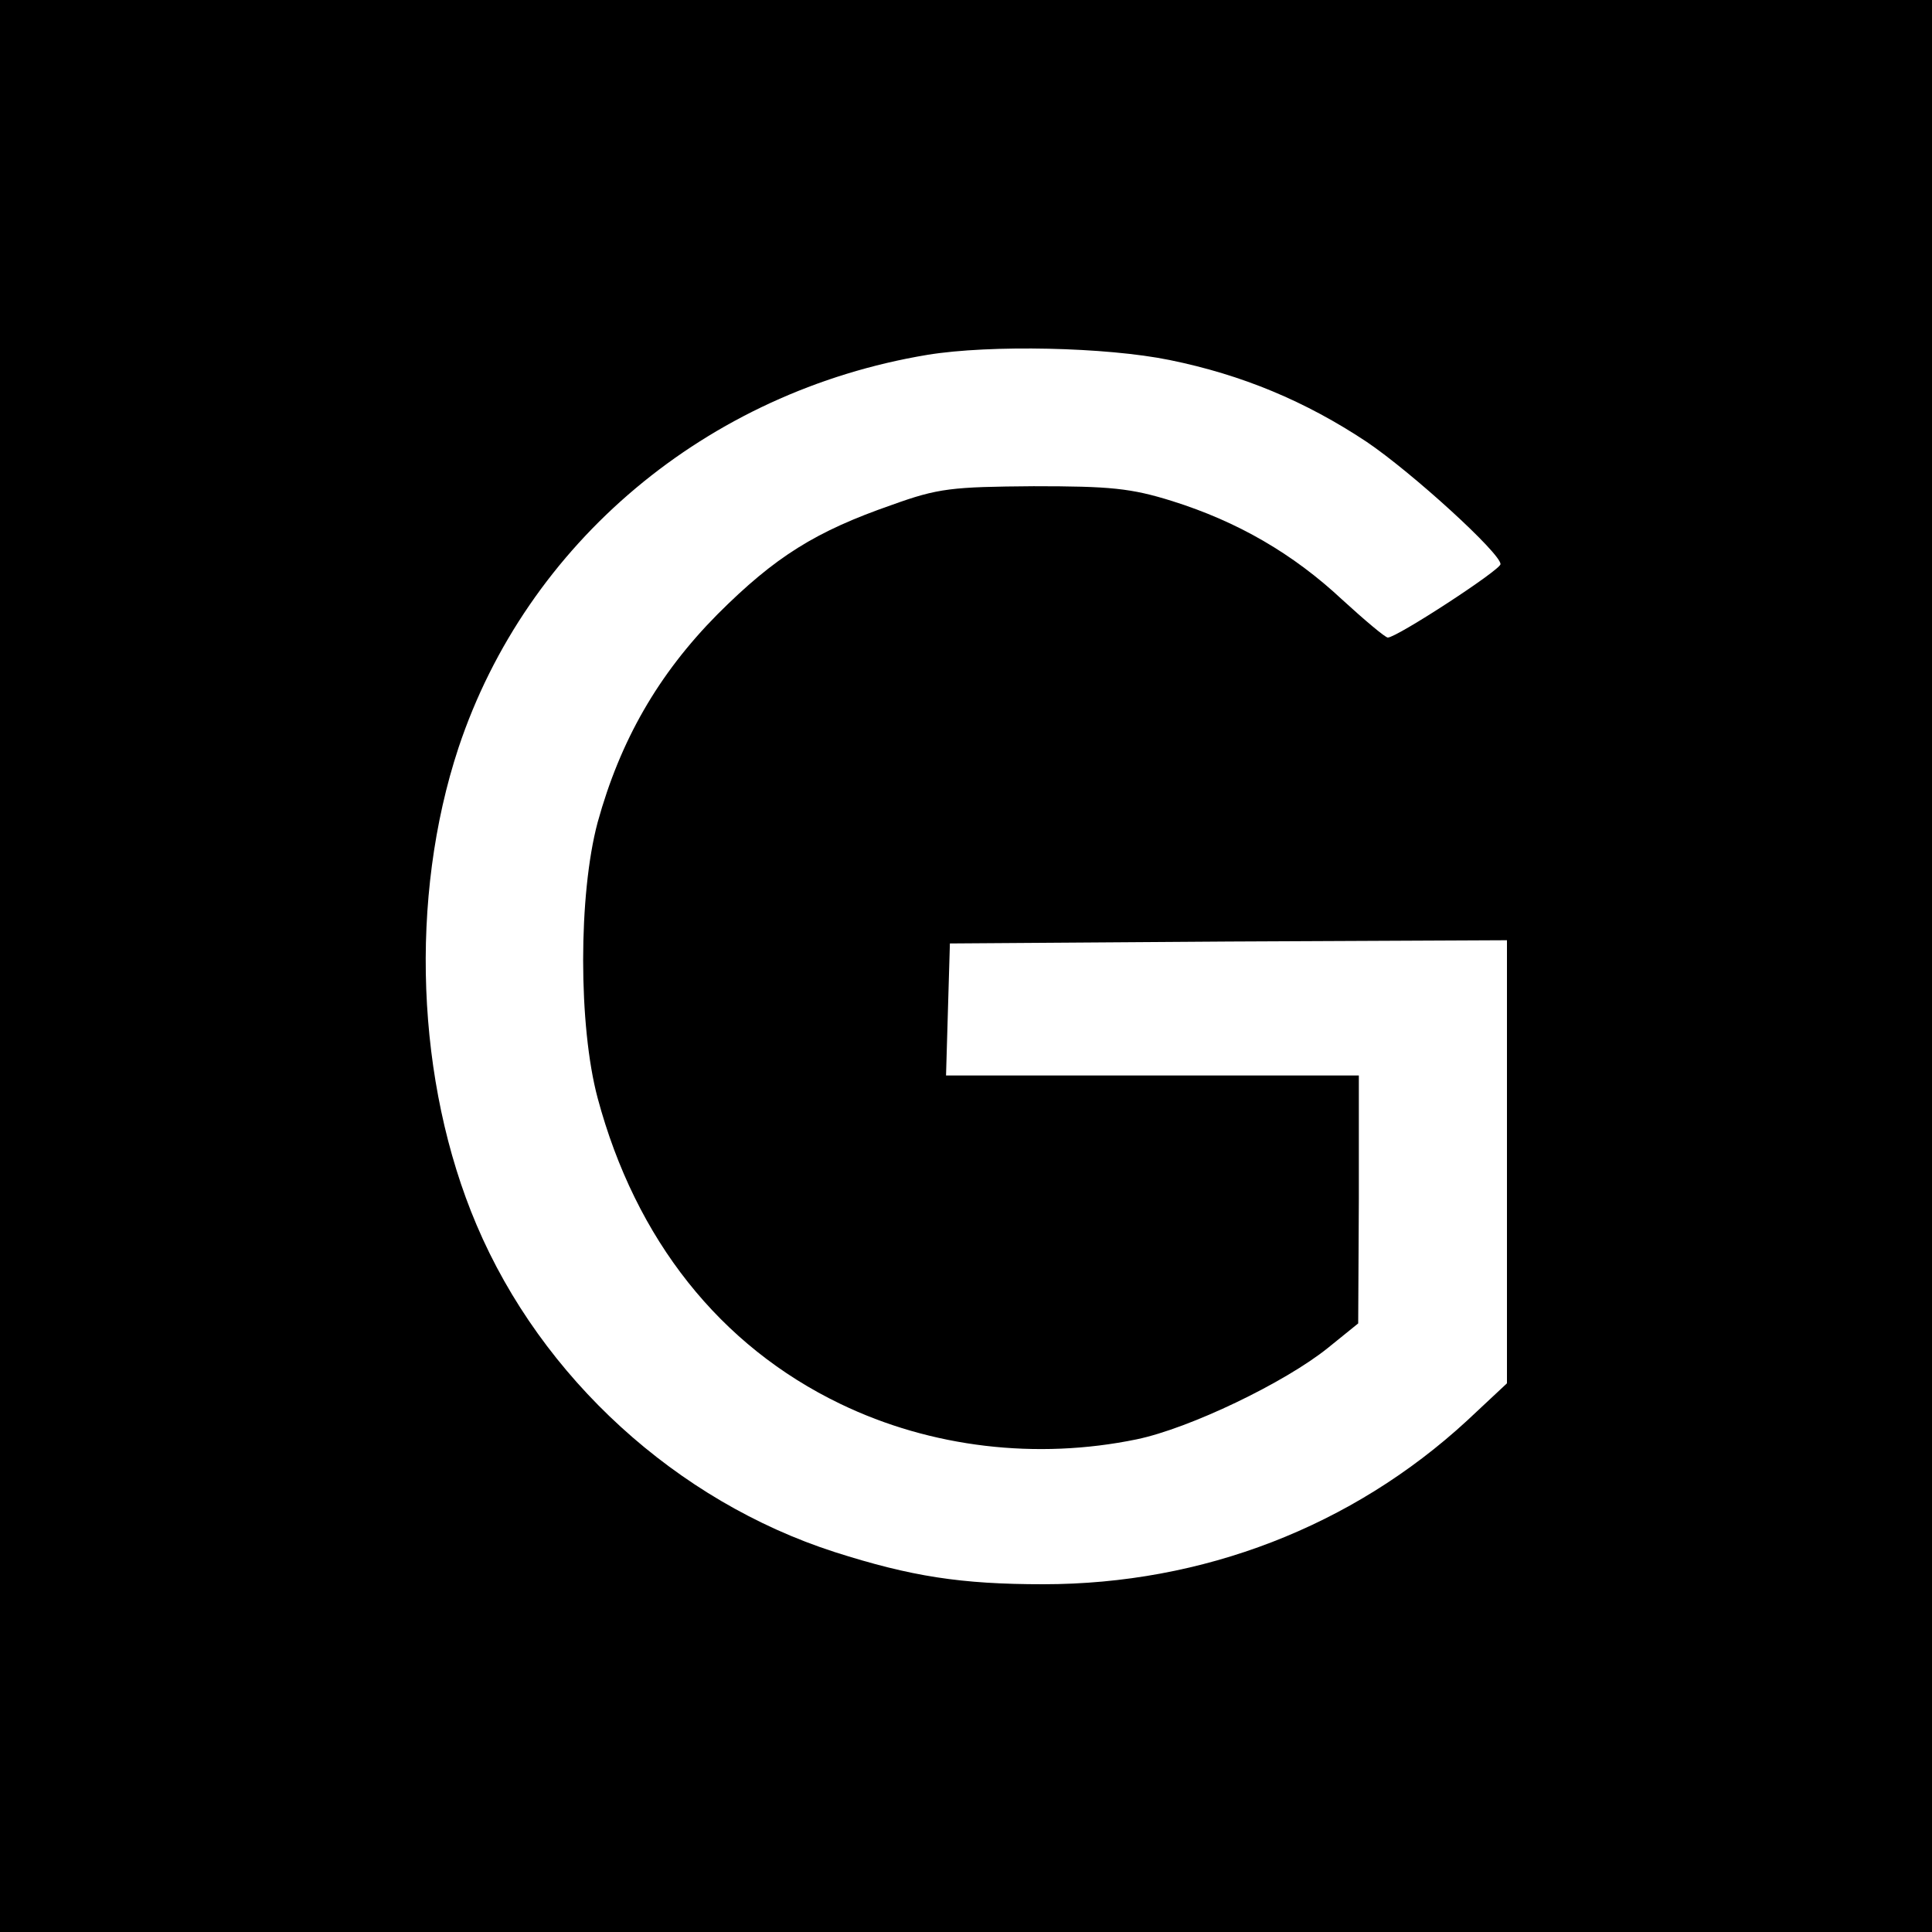
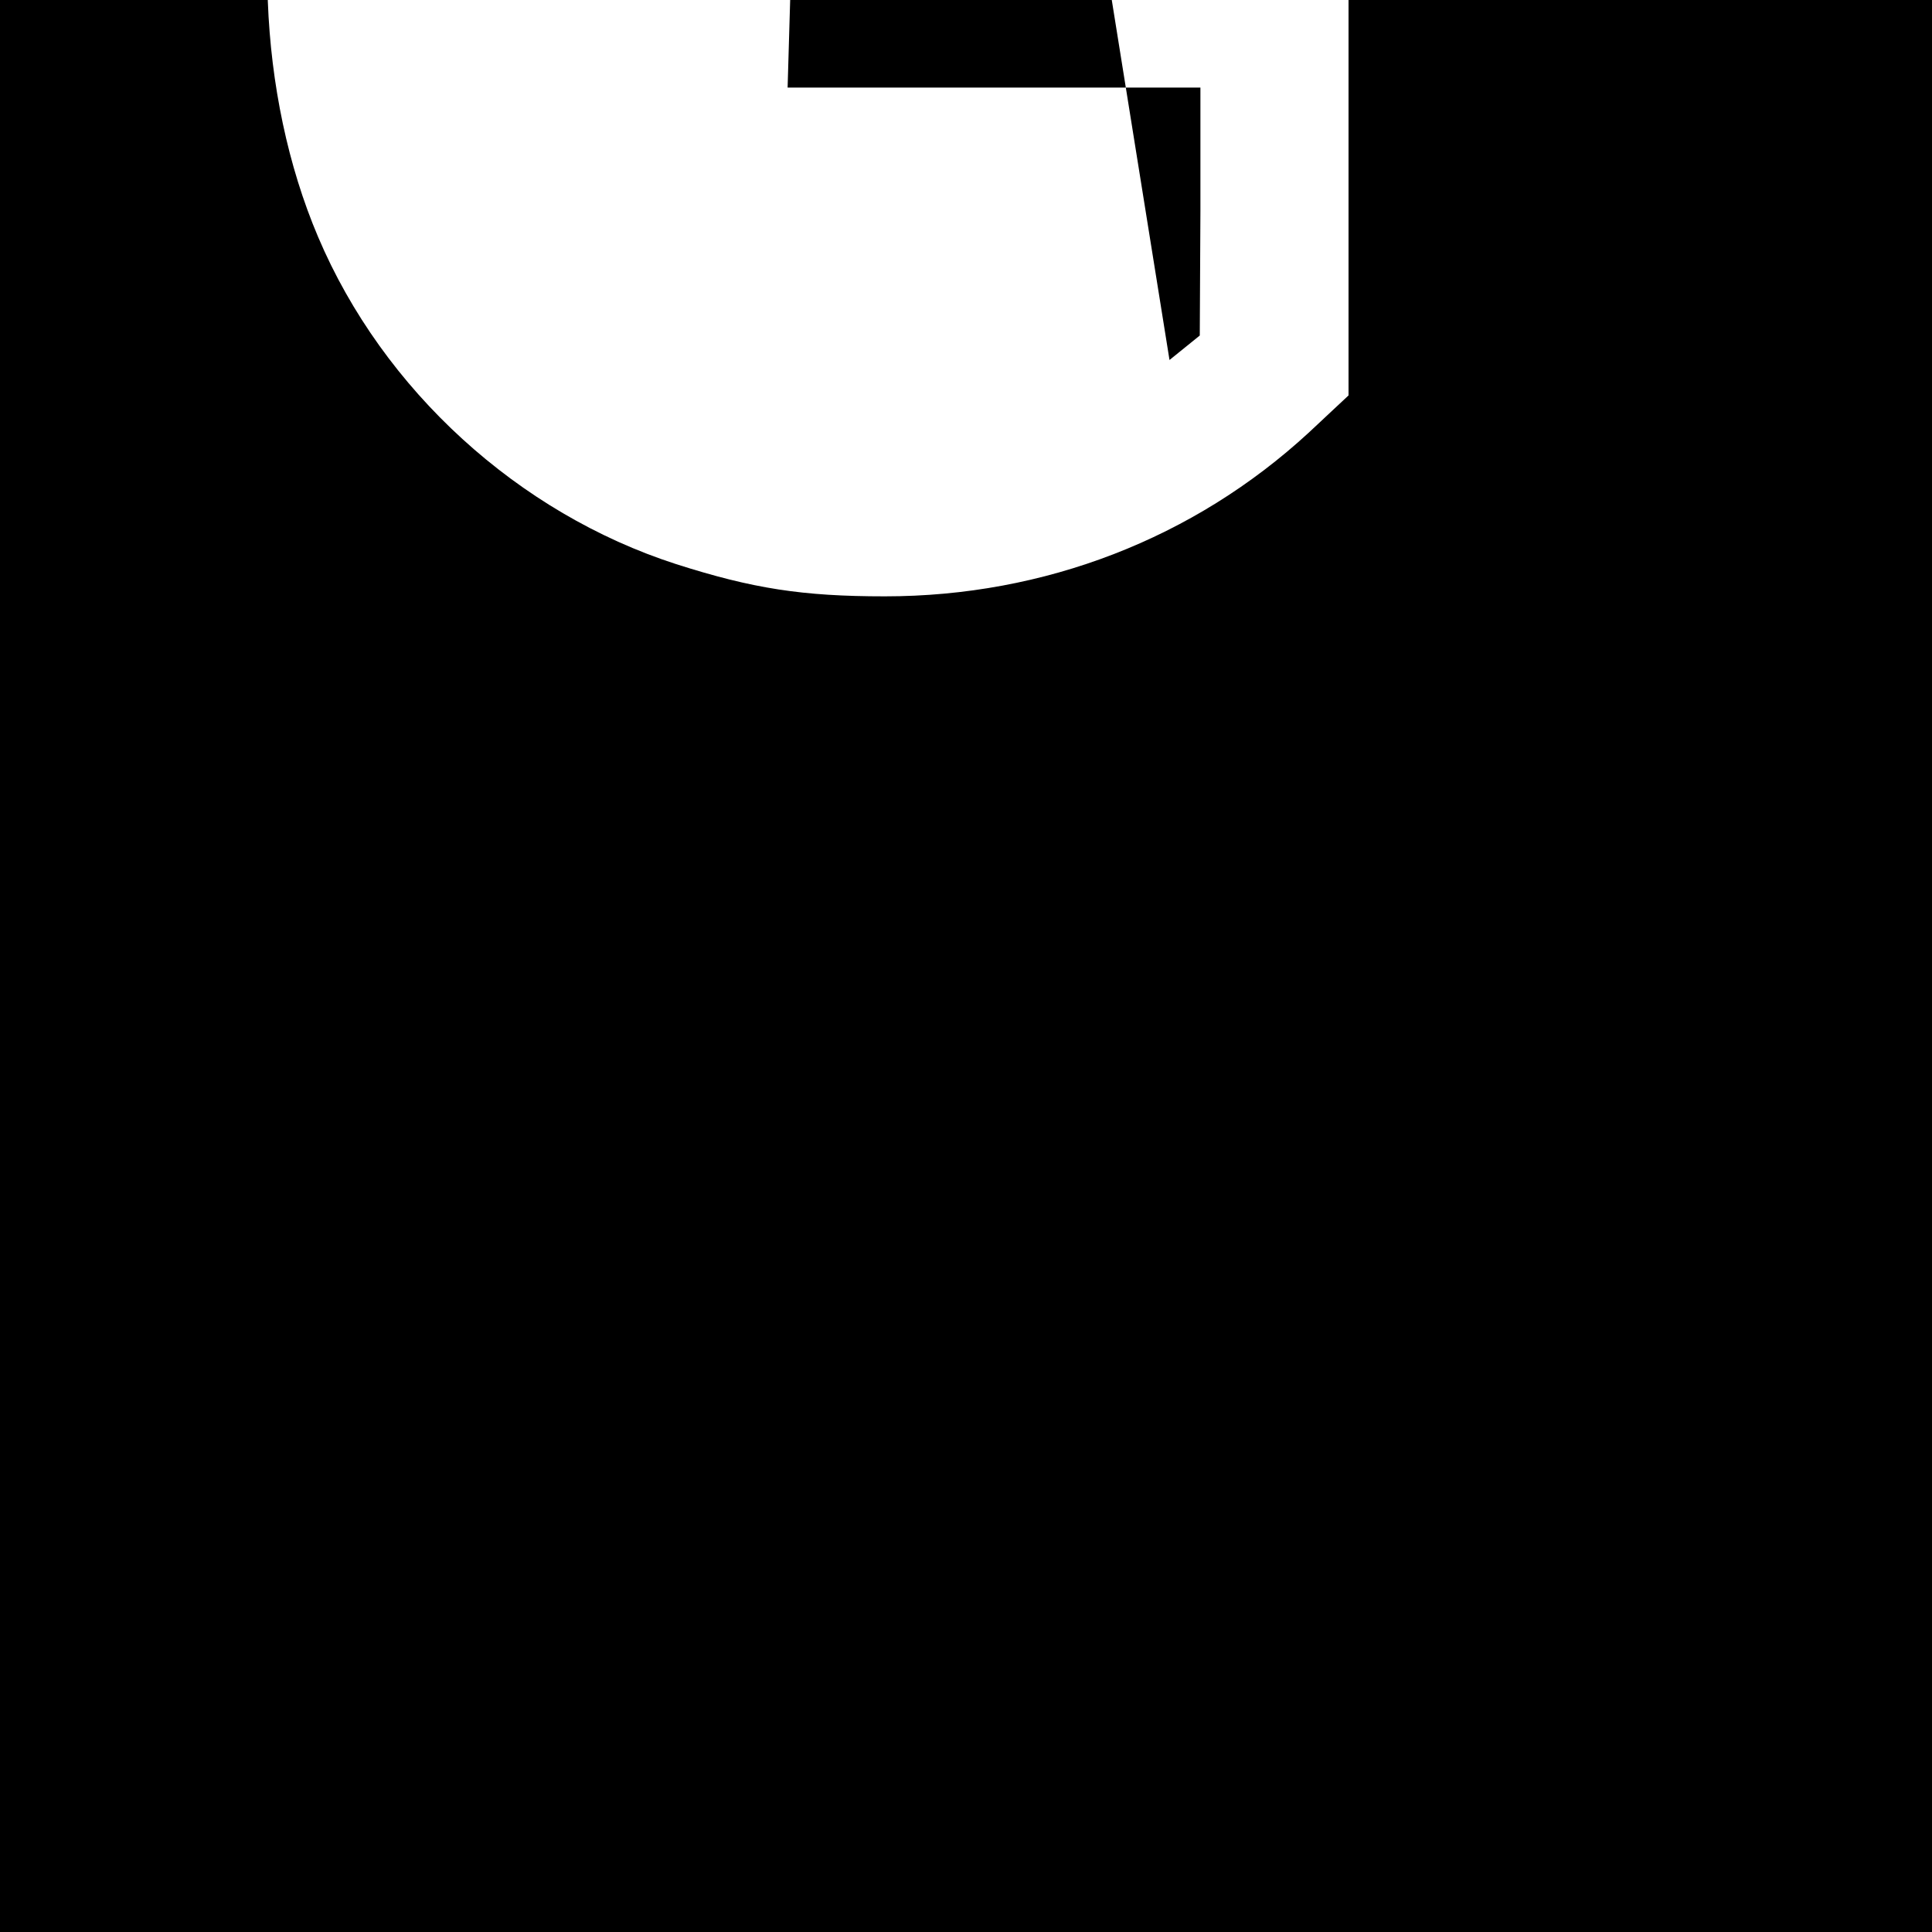
<svg xmlns="http://www.w3.org/2000/svg" version="1.0" width="300pt" height="300pt" viewBox="0 0 300 300" preserveAspectRatio="xMidYMid meet">
  <g transform="translate(0,300) scale(0.1,-0.1)" fill="#000000" stroke="none">
-     <path d="M0 1500 l0 -1500 1500 0 1500 0 0 1500 0 1500 -1500 0 -1500 0 0 -1500z m1816 941 c113 -23 211 -64 306 -127 71 -48 208 -173 208 -190 0 -9 -161 -114 -175 -114 -4 0 -36 27 -71 59 -76 71 -162 121 -264 153 -64 20 -96 23 -215 23 -127 -1 -148 -3 -220 -29 -118 -41 -181 -80 -271 -170 -92 -93 -151 -196 -186 -323 -30 -112 -30 -316 0 -428 59 -220 190 -385 377 -475 141 -68 305 -87 460 -55 82 17 230 88 297 142 l47 38 1 193 0 192 -320 0 -321 0 3 103 3 102 433 3 432 2 0 -344 0 -344 -62 -58 c-178 -164 -410 -254 -658 -254 -128 0 -205 12 -324 50 -245 79 -455 270 -556 508 -94 221 -105 508 -28 741 106 318 385 553 728 610 98 16 278 12 376 -8z" />
+     <path d="M0 1500 l0 -1500 1500 0 1500 0 0 1500 0 1500 -1500 0 -1500 0 0 -1500z m1816 941 l47 38 1 193 0 192 -320 0 -321 0 3 103 3 102 433 3 432 2 0 -344 0 -344 -62 -58 c-178 -164 -410 -254 -658 -254 -128 0 -205 12 -324 50 -245 79 -455 270 -556 508 -94 221 -105 508 -28 741 106 318 385 553 728 610 98 16 278 12 376 -8z" />
  </g>
</svg>